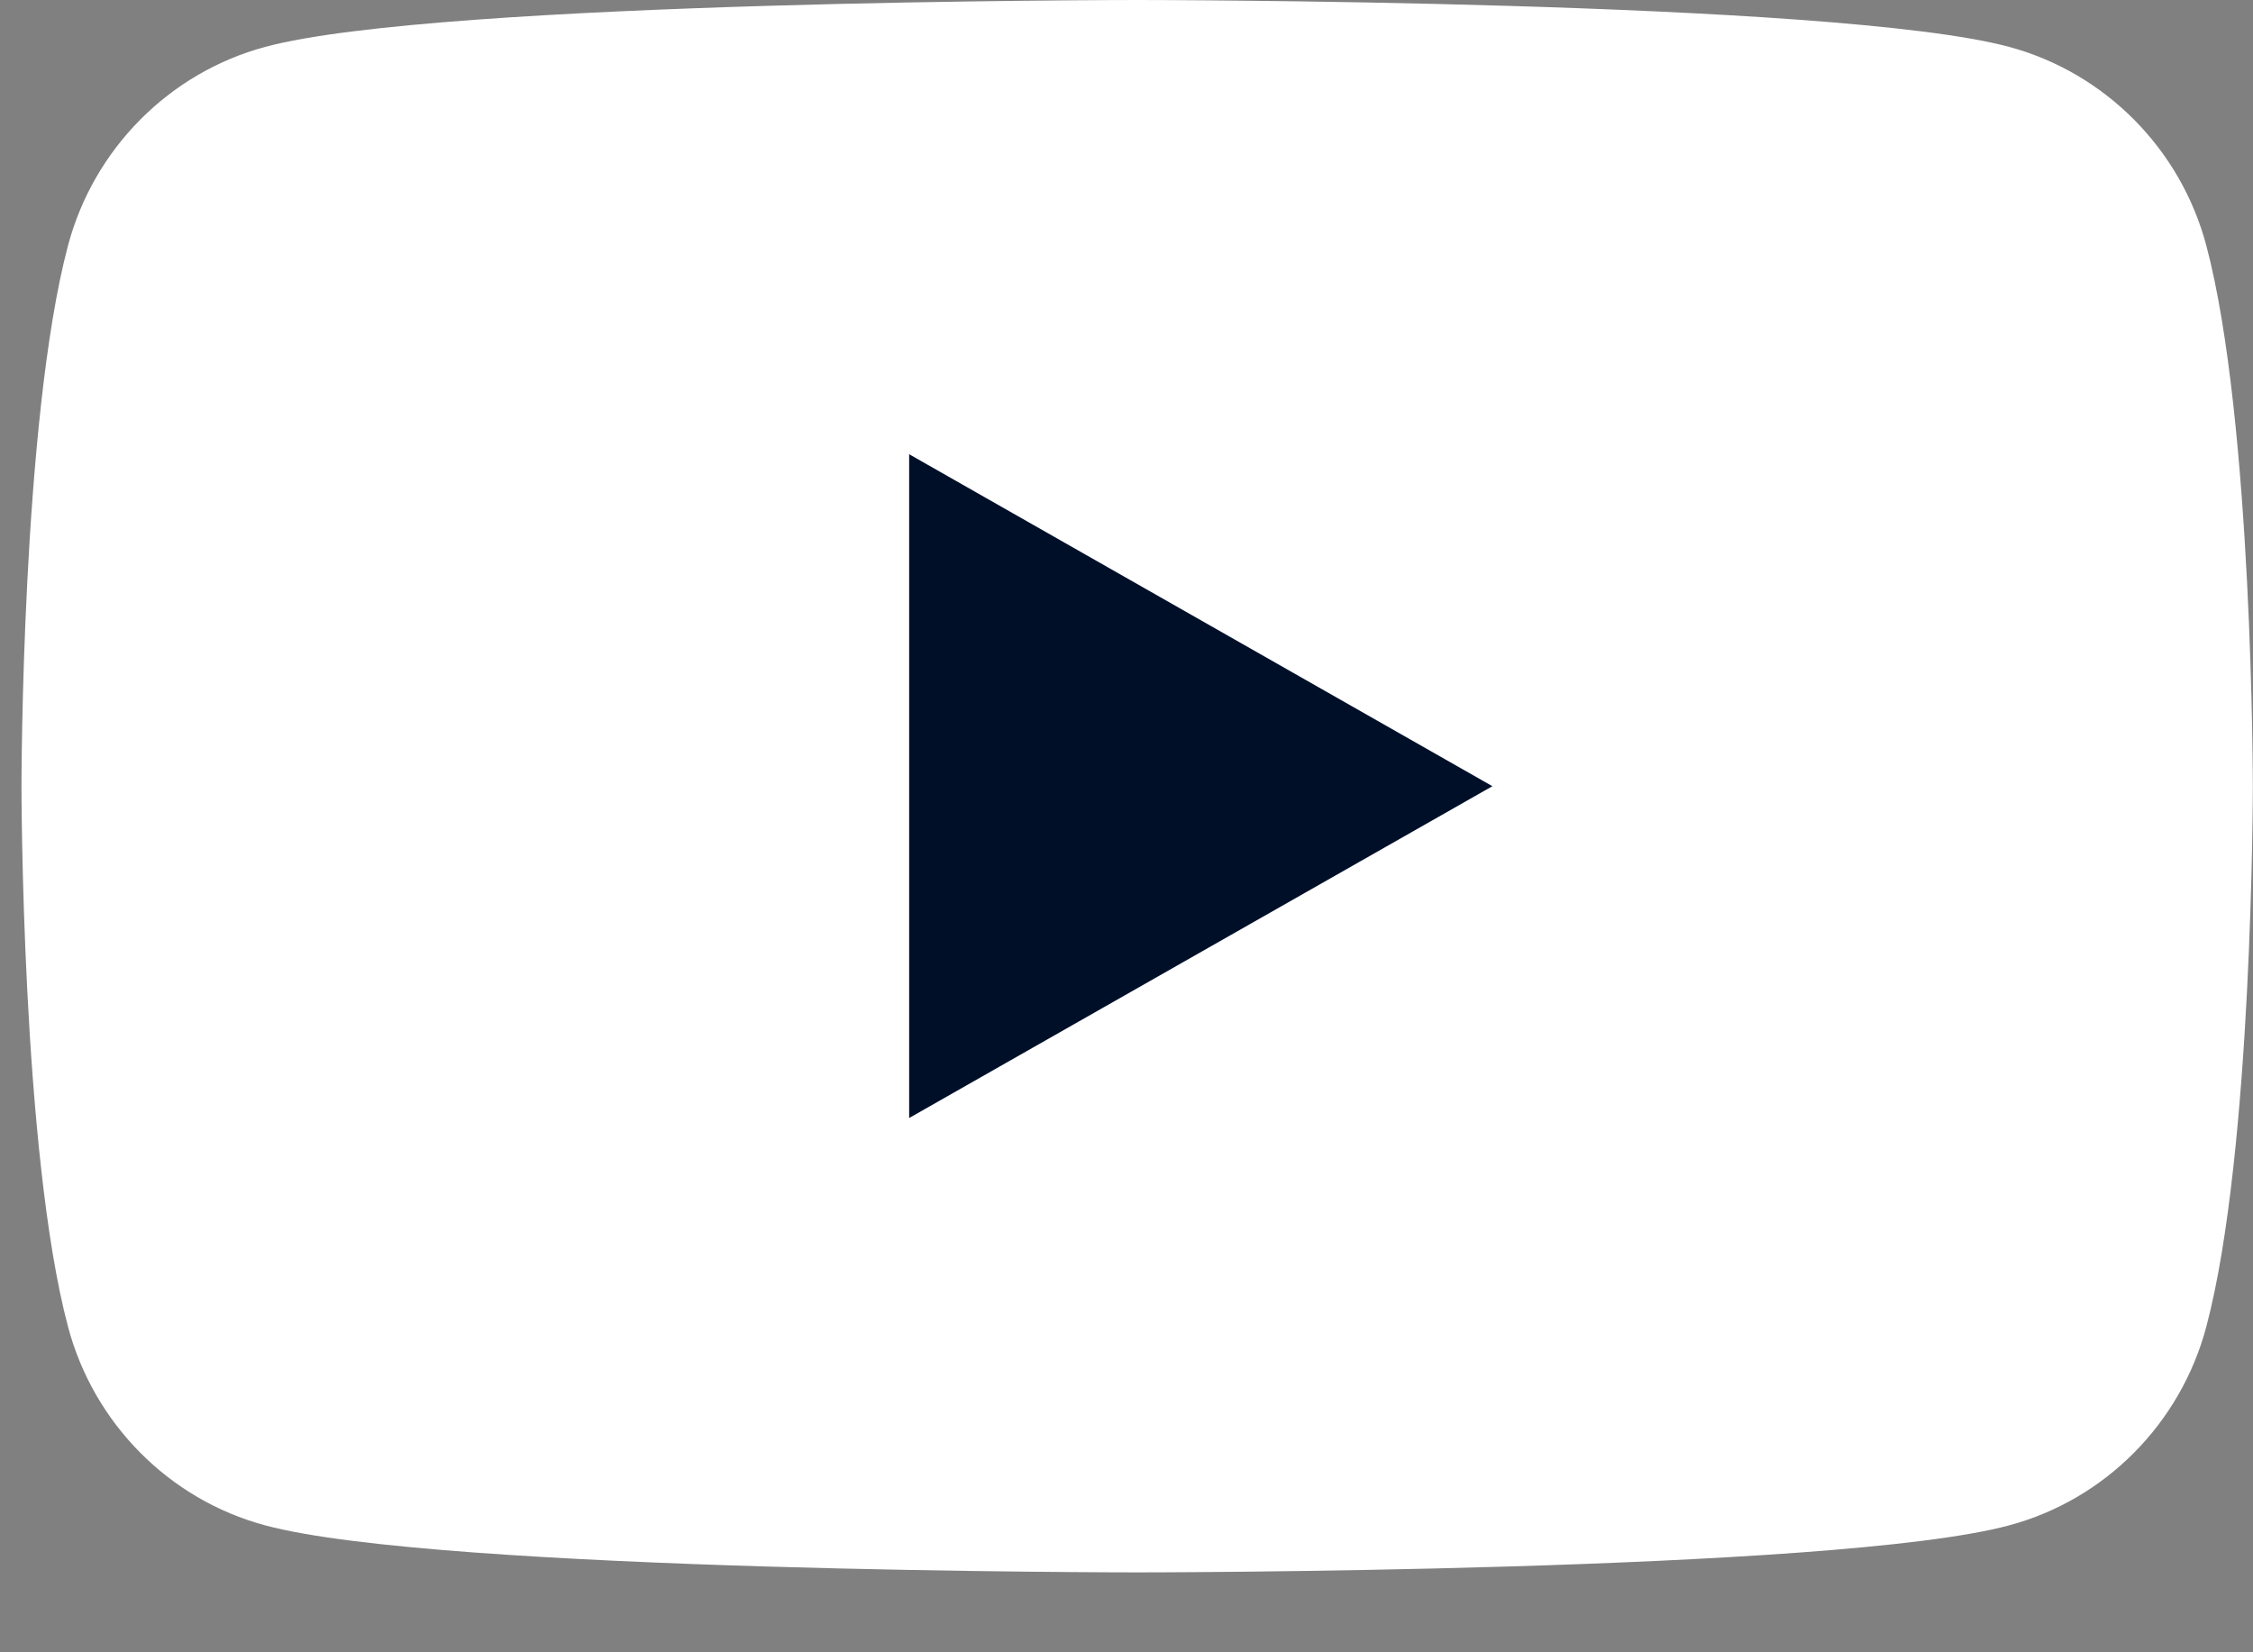
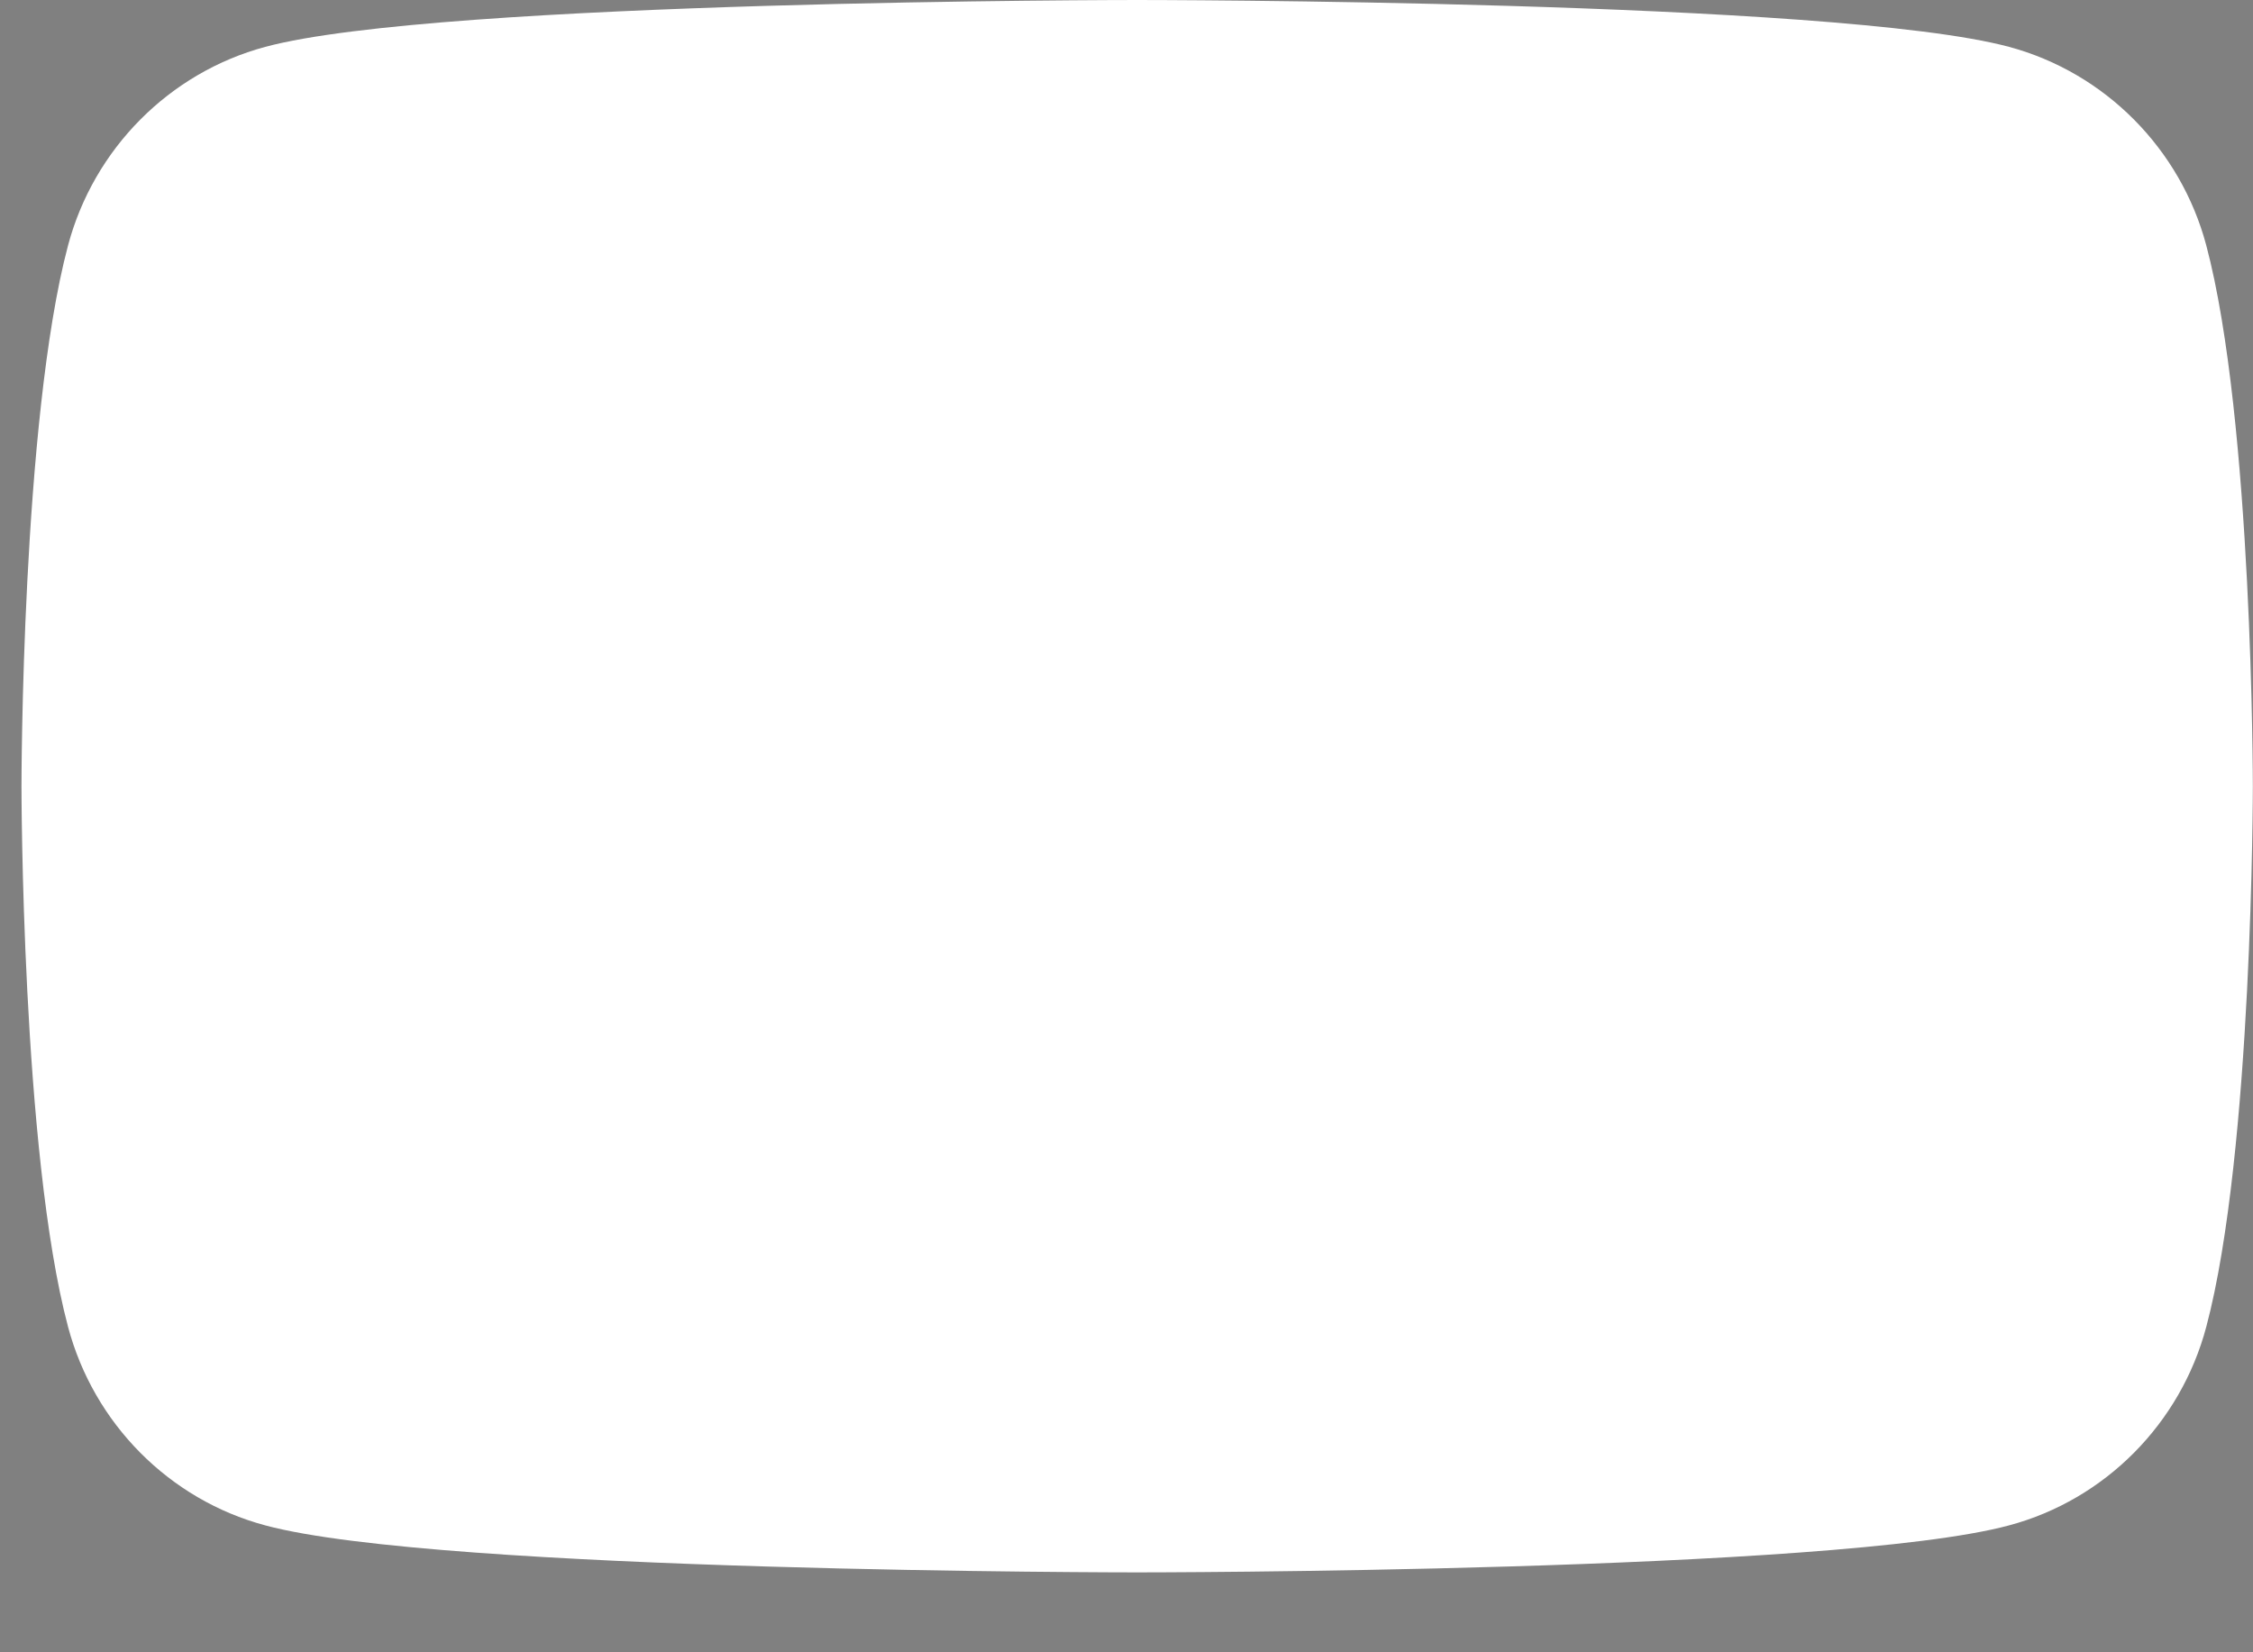
<svg xmlns="http://www.w3.org/2000/svg" width="15" height="11" viewBox="0 0 15 11" fill="none">
  <rect x="0" y="0" width="15" height="11" fill="#808080" stroke="none" />
  <g id="Group 841">
    <path id="Vector" d="M14.689 1.634C14.518 0.991 14.015 0.484 13.376 0.312C12.217 1.15629e-07 7.571 0 7.571 0C7.571 0 2.924 1.15629e-07 1.766 0.312C1.127 0.484 0.624 0.991 0.453 1.634C0.143 2.8 0.143 5.234 0.143 5.234C0.143 5.234 0.143 7.668 0.453 8.833C0.624 9.477 1.127 9.984 1.766 10.155C2.925 10.468 7.571 10.468 7.571 10.468C7.571 10.468 12.217 10.468 13.376 10.155C14.015 9.984 14.518 9.477 14.689 8.833C14.999 7.668 14.999 5.234 14.999 5.234C14.999 5.234 14.999 2.8 14.689 1.634Z" fill="white" />
-     <path id="Vector_2" d="M6.053 7.443L9.936 5.234L6.053 3.024V7.443Z" fill="#000F28" />
  </g>
</svg>